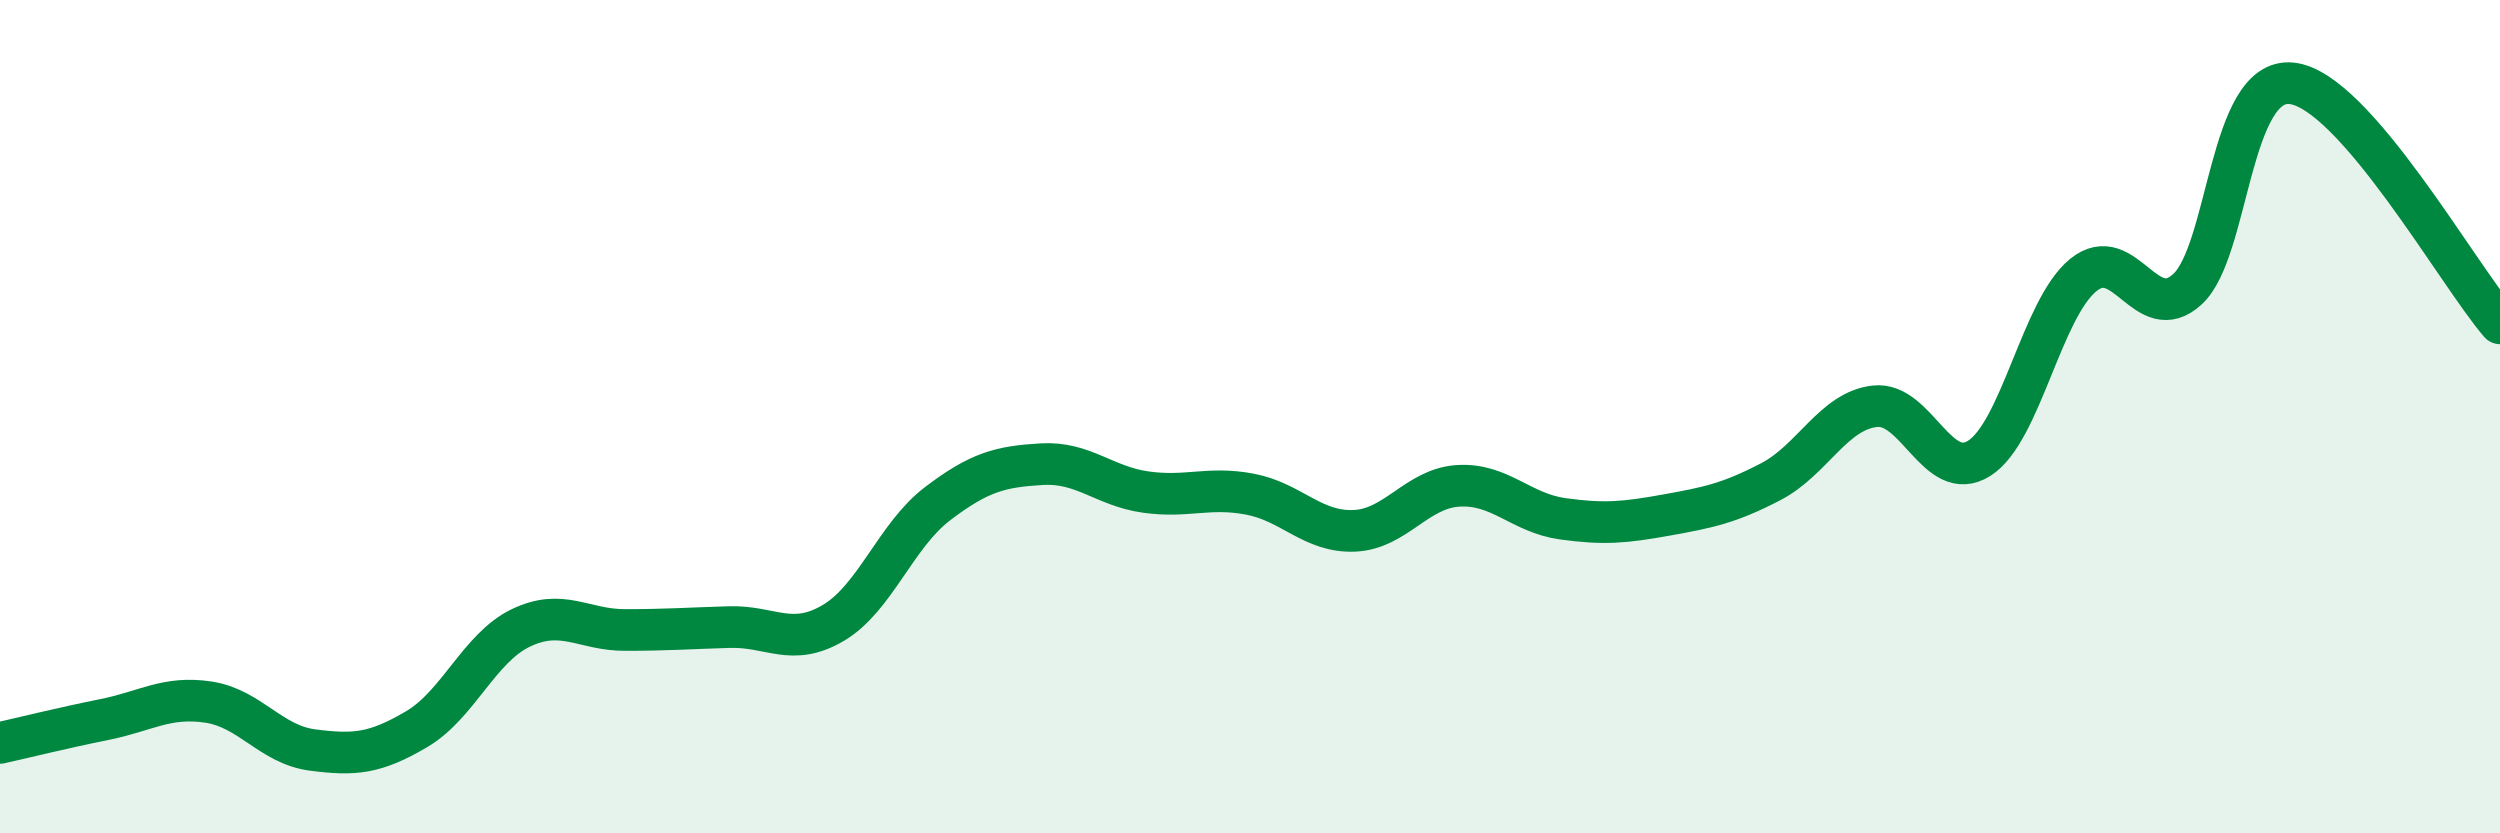
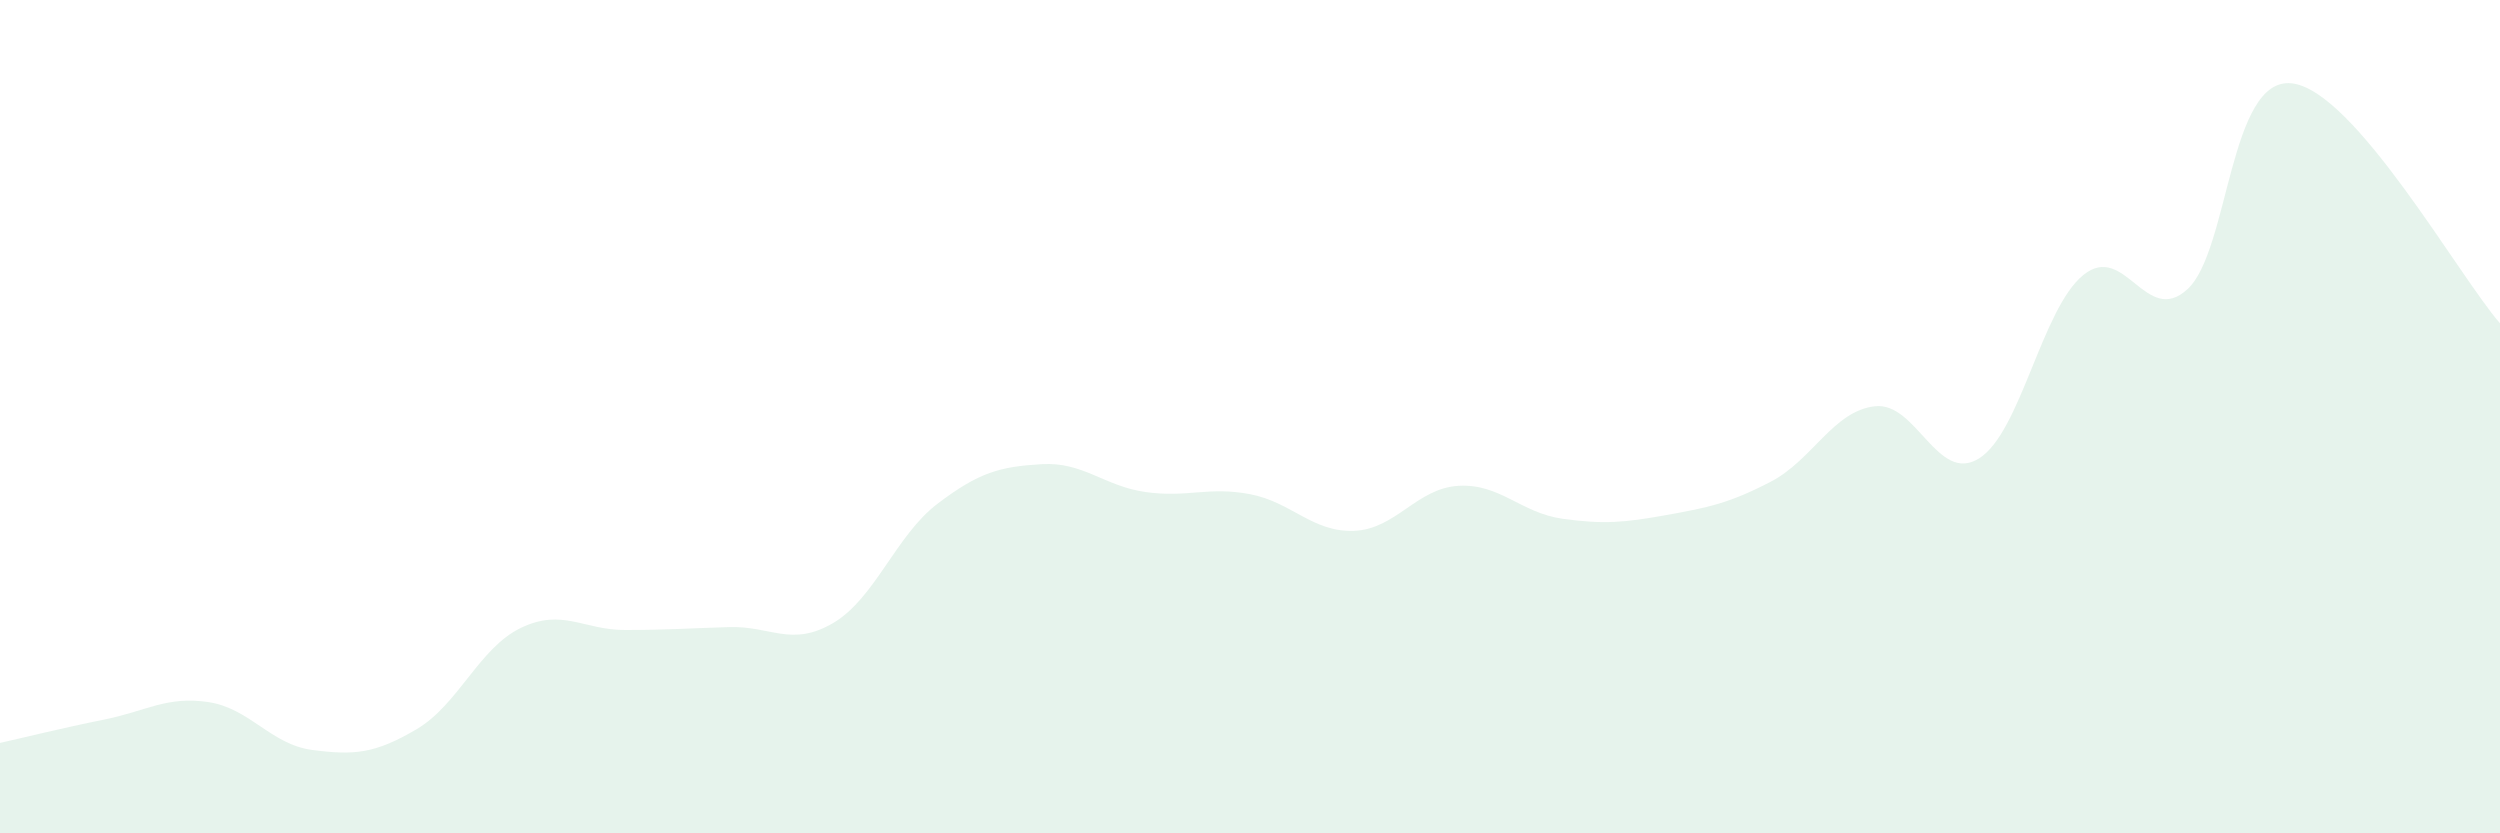
<svg xmlns="http://www.w3.org/2000/svg" width="60" height="20" viewBox="0 0 60 20">
  <path d="M 0,17.83 C 0.5,17.72 1.5,17.47 2.5,17.27 C 3.5,17.07 4,16.7 5,16.85 C 6,17 6.5,17.87 7.5,18 C 8.5,18.13 9,18.09 10,17.5 C 11,16.91 11.5,15.55 12.5,15.07 C 13.5,14.59 14,15.12 15,15.12 C 16,15.12 16.5,15.08 17.5,15.05 C 18.5,15.02 19,15.54 20,14.95 C 21,14.36 21.5,12.85 22.5,12.09 C 23.5,11.33 24,11.2 25,11.14 C 26,11.08 26.5,11.67 27.5,11.81 C 28.5,11.95 29,11.67 30,11.86 C 31,12.05 31.5,12.78 32.5,12.74 C 33.5,12.7 34,11.72 35,11.66 C 36,11.6 36.5,12.31 37.5,12.45 C 38.5,12.59 39,12.54 40,12.36 C 41,12.18 41.5,12.08 42.5,11.56 C 43.5,11.04 44,9.86 45,9.75 C 46,9.64 46.5,11.63 47.5,11 C 48.5,10.37 49,7.41 50,6.6 C 51,5.79 51.5,7.86 52.5,6.94 C 53.5,6.02 53.5,1.84 55,2 C 56.5,2.16 59,6.61 60,7.76L60 20L0 20Z" fill="#008740" opacity="0.1" stroke-linecap="round" stroke-linejoin="round" />
-   <path d="M 0,17.83 C 0.5,17.72 1.5,17.47 2.5,17.27 C 3.5,17.07 4,16.7 5,16.85 C 6,17 6.5,17.87 7.5,18 C 8.5,18.13 9,18.09 10,17.5 C 11,16.91 11.5,15.55 12.5,15.07 C 13.5,14.59 14,15.12 15,15.12 C 16,15.12 16.5,15.08 17.5,15.05 C 18.5,15.02 19,15.54 20,14.95 C 21,14.36 21.5,12.85 22.5,12.09 C 23.5,11.33 24,11.2 25,11.14 C 26,11.08 26.5,11.67 27.5,11.81 C 28.5,11.95 29,11.67 30,11.86 C 31,12.05 31.5,12.78 32.5,12.74 C 33.5,12.7 34,11.72 35,11.66 C 36,11.6 36.5,12.31 37.5,12.45 C 38.5,12.59 39,12.54 40,12.36 C 41,12.18 41.5,12.08 42.5,11.56 C 43.5,11.04 44,9.86 45,9.75 C 46,9.64 46.5,11.63 47.5,11 C 48.5,10.37 49,7.41 50,6.6 C 51,5.79 51.5,7.86 52.5,6.94 C 53.5,6.02 53.5,1.84 55,2 C 56.5,2.16 59,6.61 60,7.76" stroke="#008740" stroke-width="1" fill="none" stroke-linecap="round" stroke-linejoin="round" />
</svg>